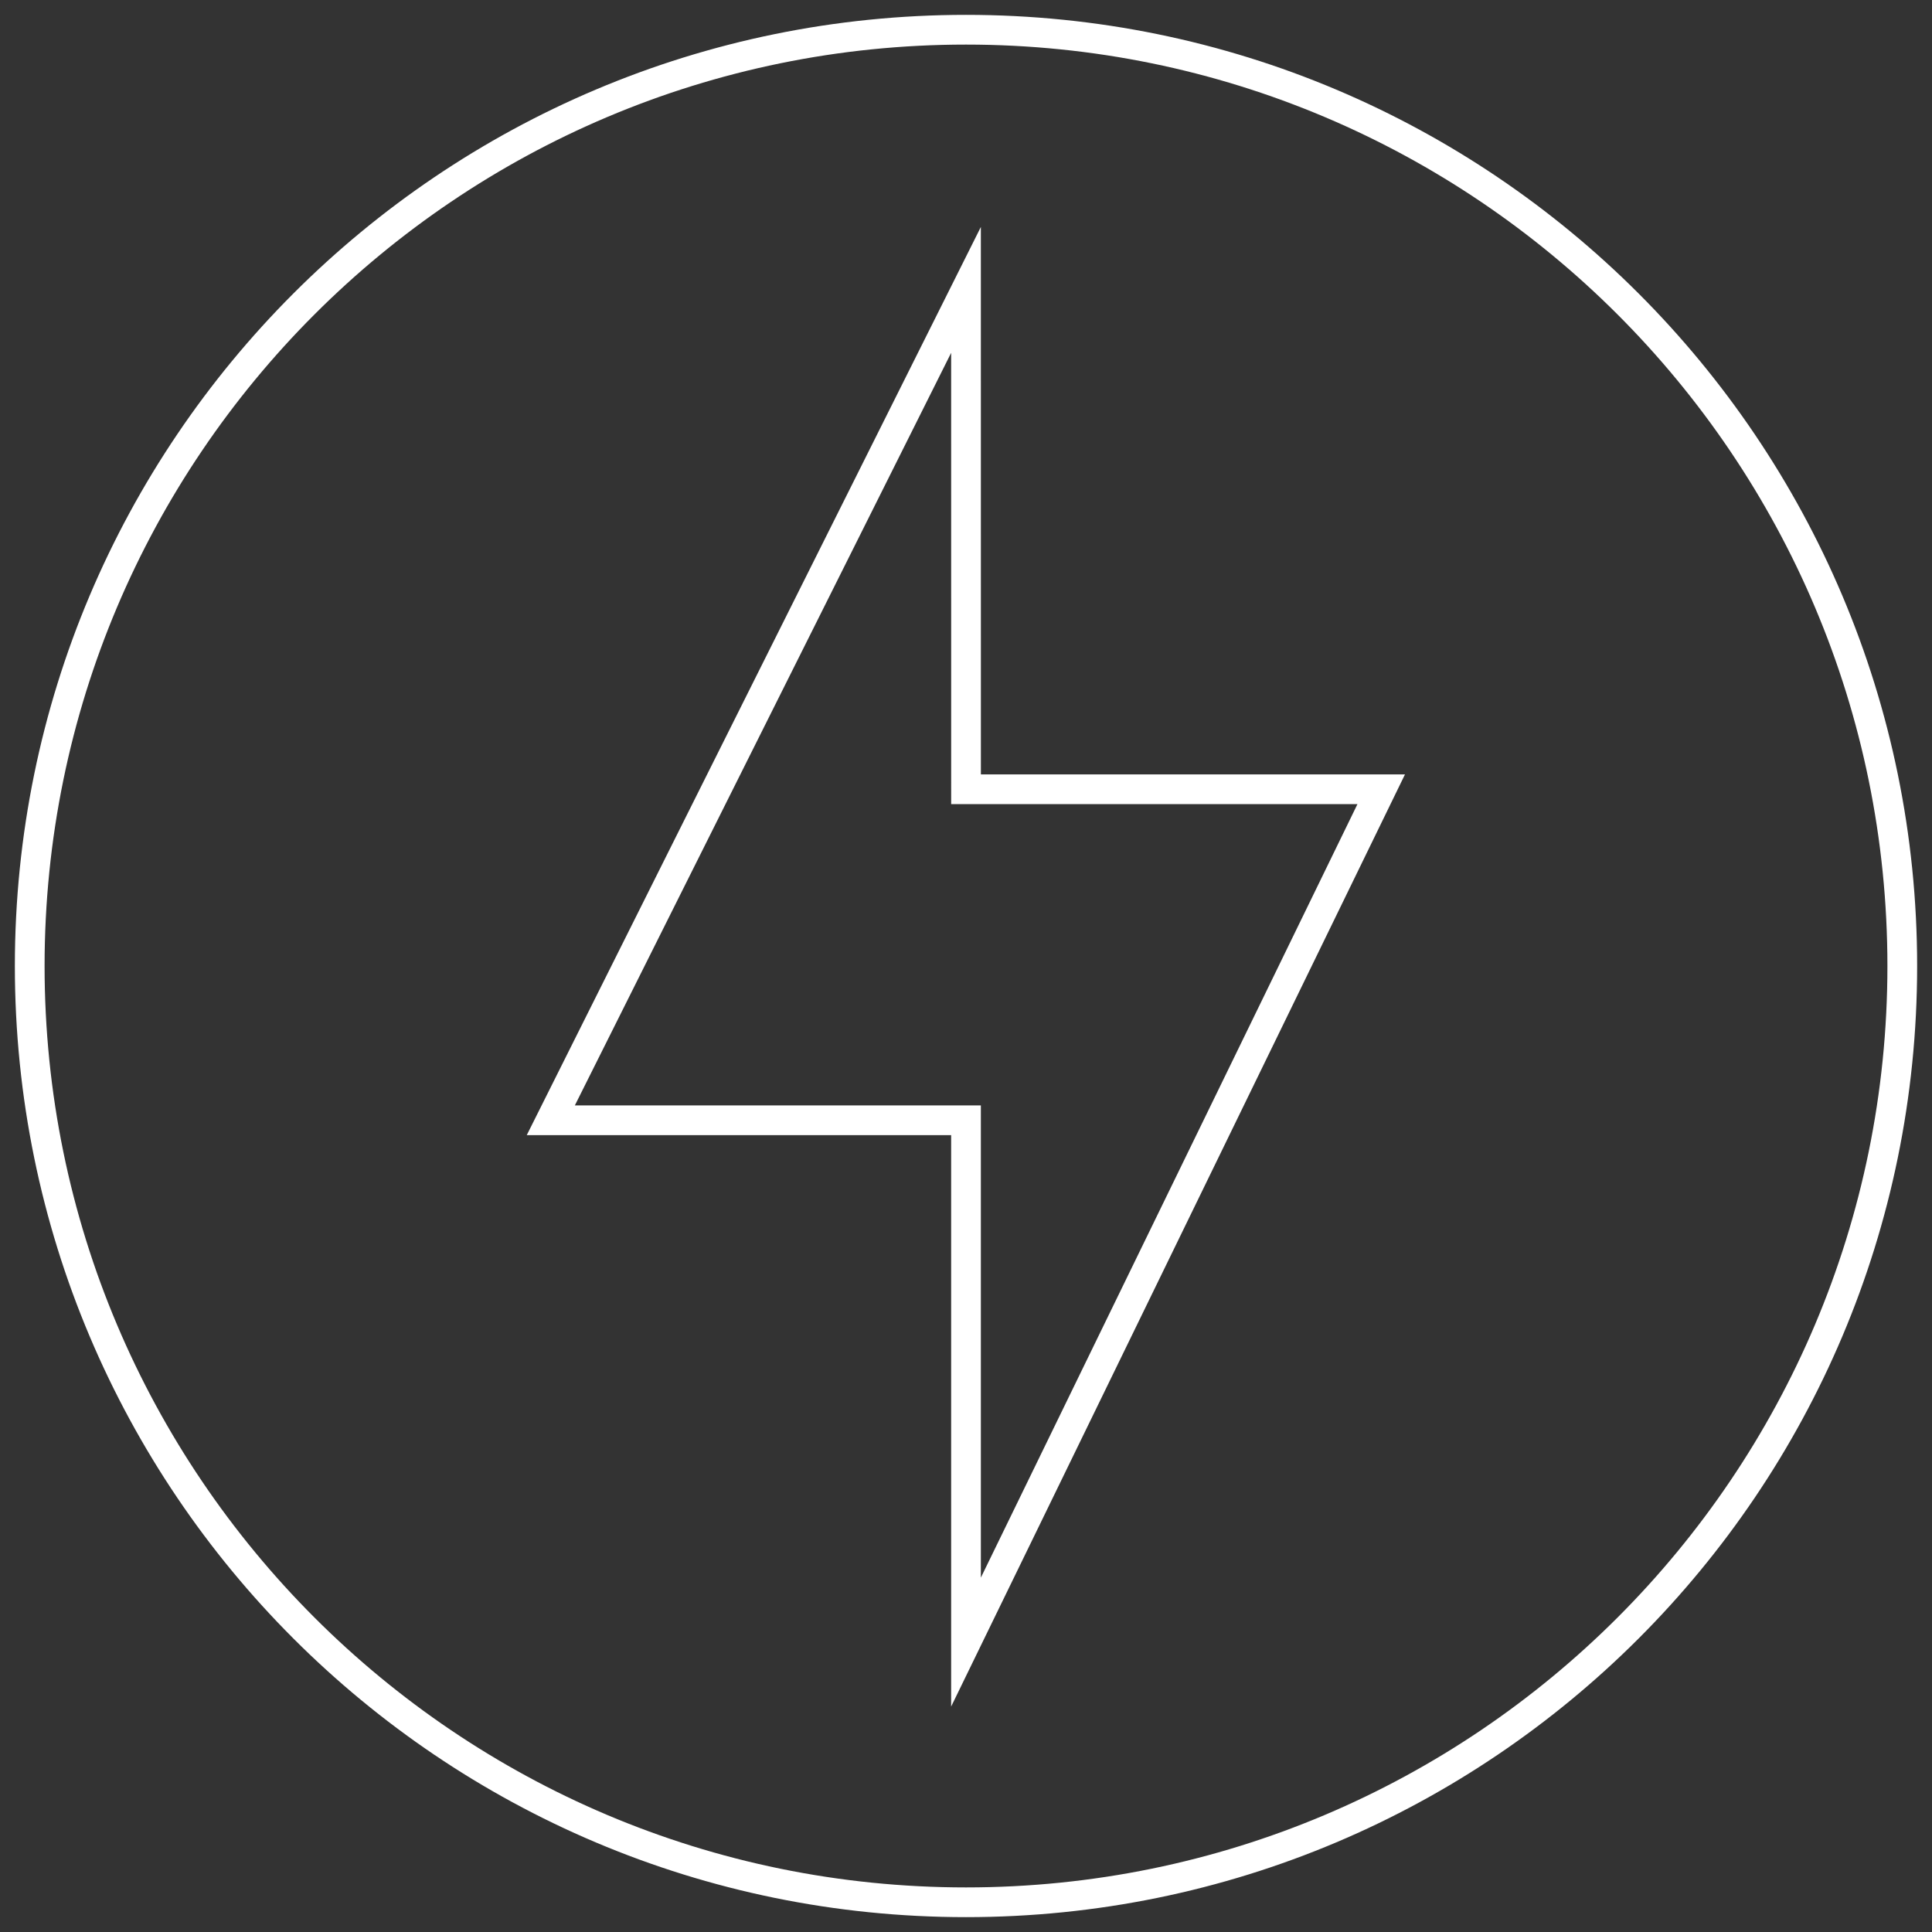
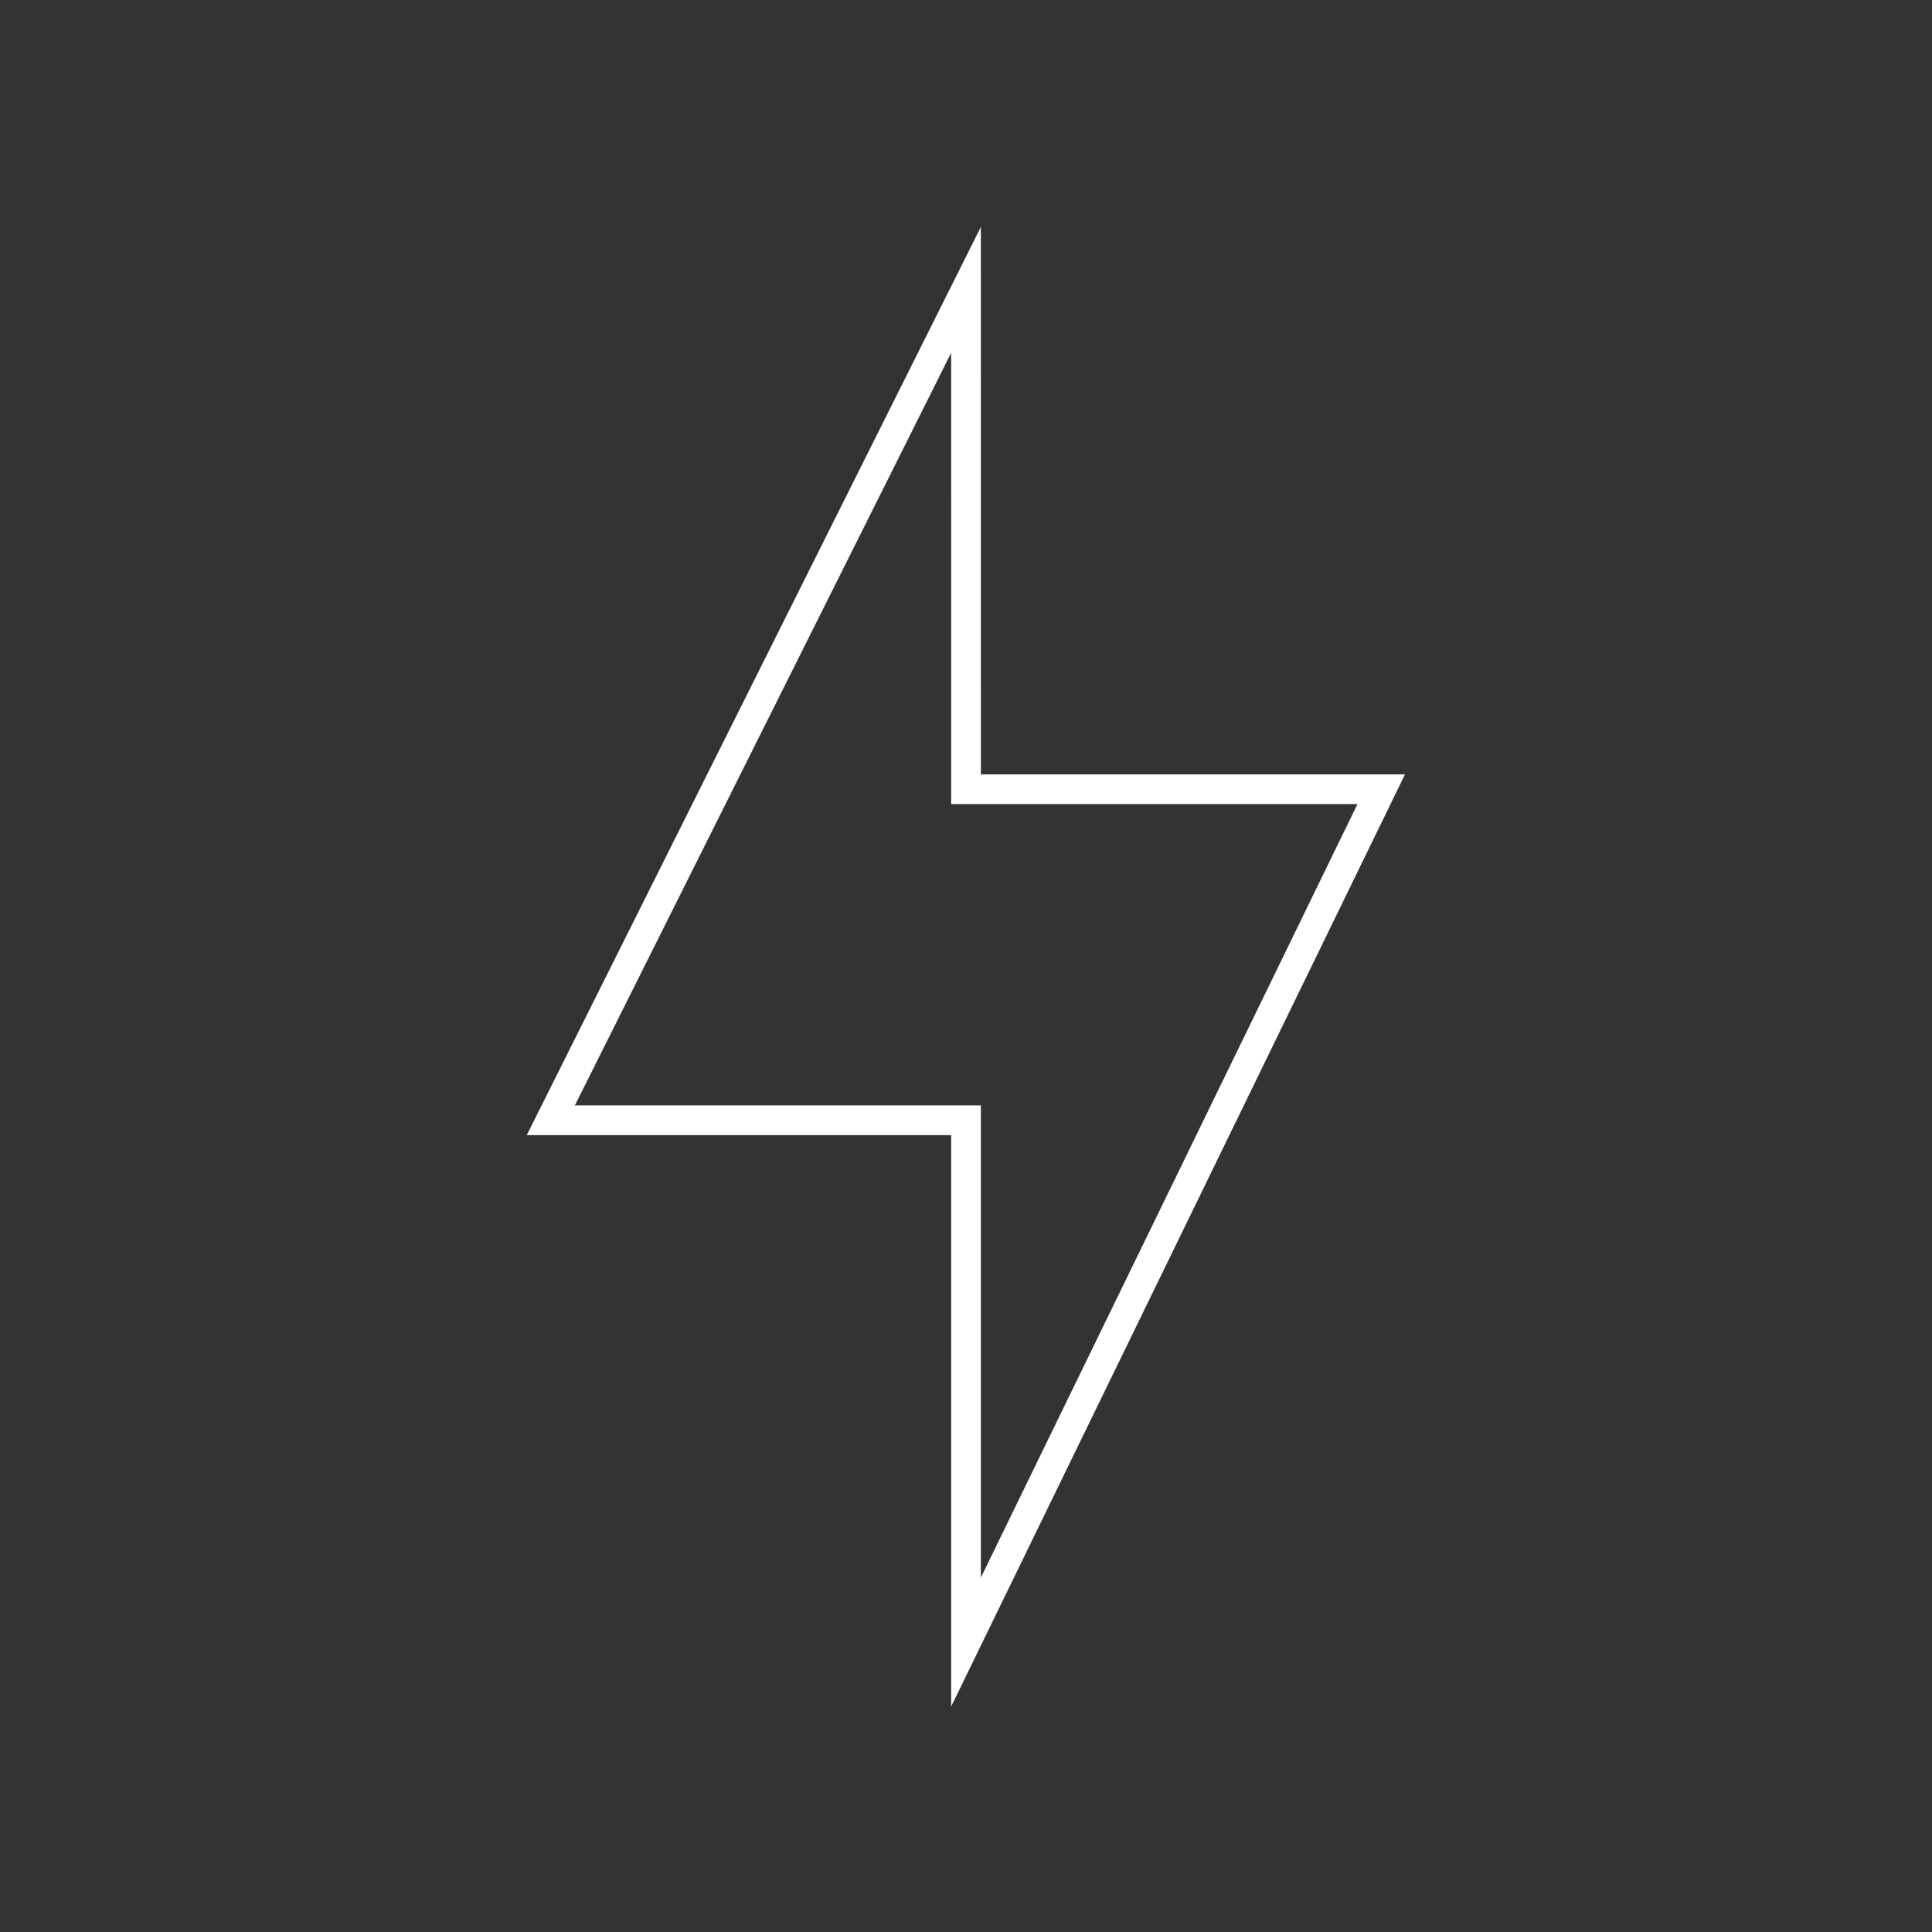
<svg xmlns="http://www.w3.org/2000/svg" width="65" height="65" viewBox="0 0 65 65" fill="none">
  <rect x="0" y="0" width="65" height="65" fill="#333333" stroke="none" />
-   <path d="M32.5 64C49.897 64 64 49.897 64 32.5C64 15.103 49.897 1 32.5 1C15.103 1 1 15.103 1 32.5C1 49.897 15.103 64 32.5 64Z" stroke="white" stroke-miterlimit="10" />
  <path d="M32.5 9.753L18.531 37.691H32.5V55.247L46.47 26.553H32.501L32.5 9.753Z" stroke="white" stroke-miterlimit="10" />
</svg>